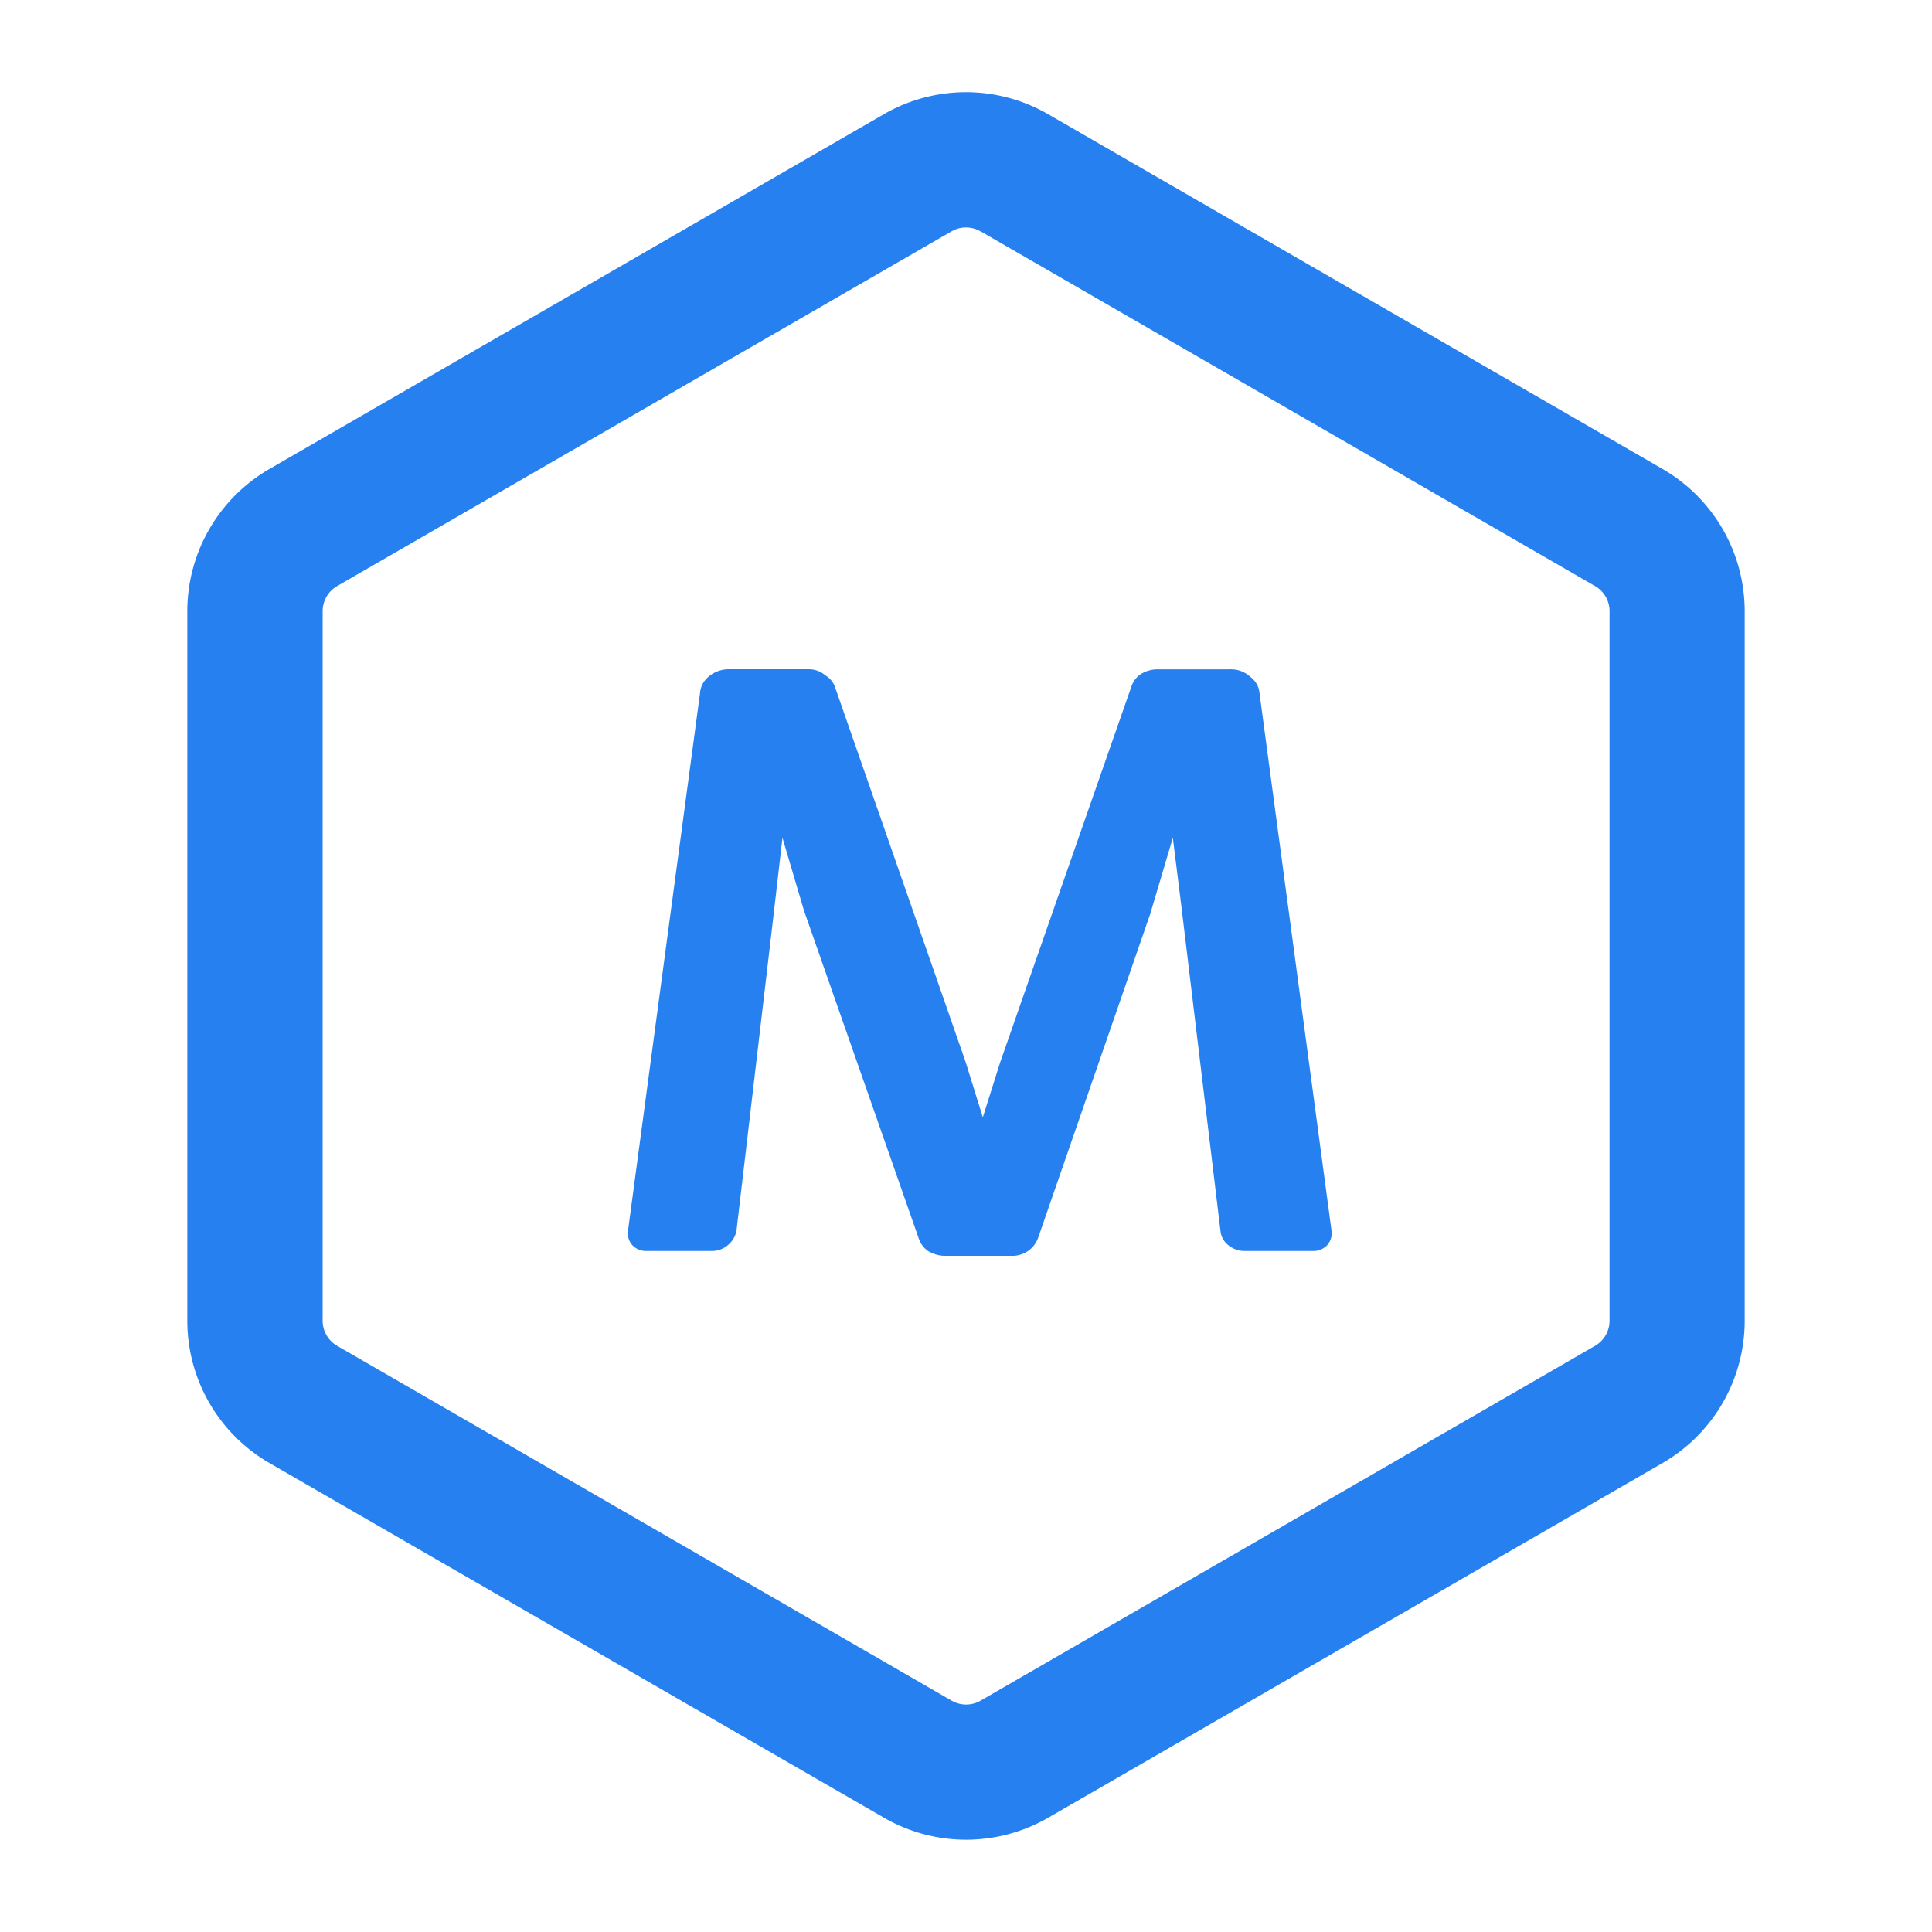
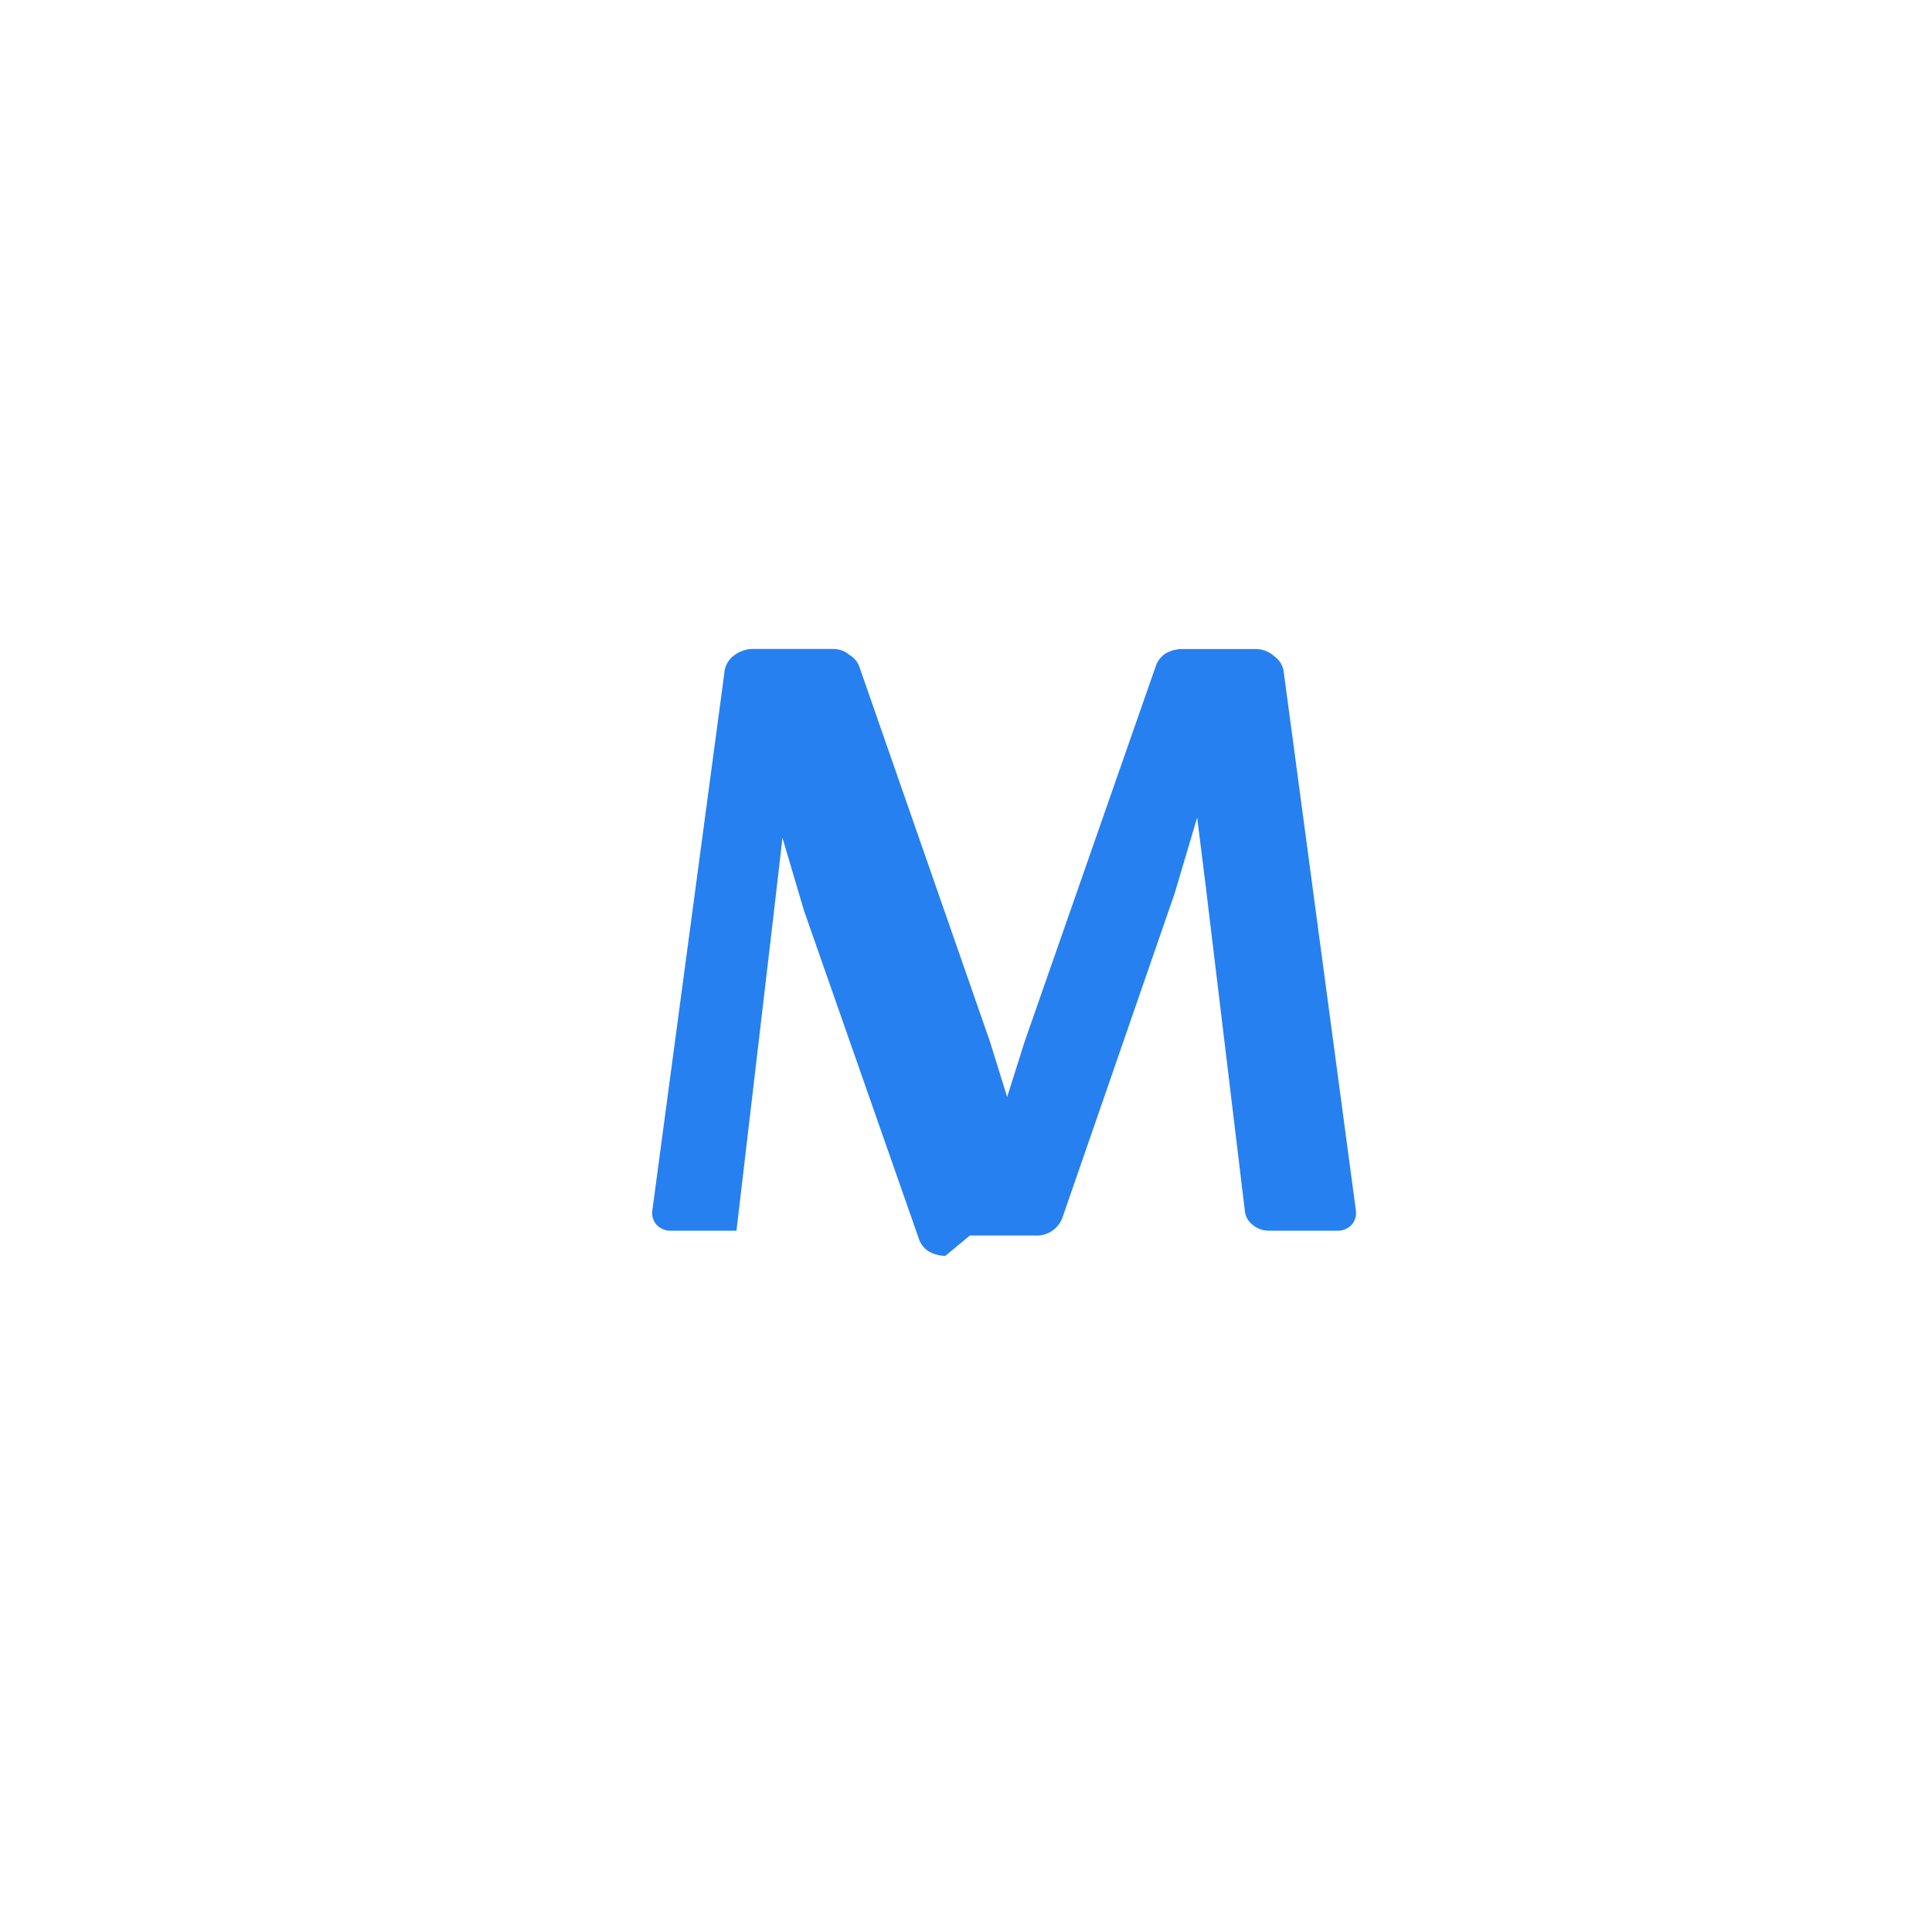
<svg xmlns="http://www.w3.org/2000/svg" t="1720686517209" class="icon" viewBox="0 0 1024 1024" version="1.1" p-id="7350" width="200" height="200">
-   <path d="M468.48 60.518a87.04 87.04 0 0 1 87.04 0l325.683 188.058a87.04 87.04 0 0 1 43.52 75.366v376.064a87.04 87.04 0 0 1-43.52 75.418l-325.632 188.006a87.04 87.04 0 0 1-87.04 0l-325.734-188.006a87.04 87.04 0 0 1-43.52-75.418V323.942a87.04 87.04 0 0 1 43.52-75.366L468.48 60.518z m51.2 62.106a15.36 15.36 0 0 0-15.36 0L178.688 310.63a15.36 15.36 0 0 0-7.68 13.312v376.064a15.36 15.36 0 0 0 7.68 13.312l325.683 188.058a15.36 15.36 0 0 0 15.36 0l325.683-188.058a15.36 15.36 0 0 0 7.68-13.312V323.942a15.36 15.36 0 0 0-7.68-13.312l-325.632-188.006z" fill="#2680F0" p-id="7351" />
-   <path d="M501.094 665.6a17.05 17.05 0 0 1-9.216-2.56 13.056 13.056 0 0 1-5.018-6.912L426.138 482.662 414.72 444.058l-4.608 39.936-19.763 168.294a12.851 12.851 0 0 1-4.608 7.68 12.749 12.749 0 0 1-8.294 3.072h-34.458a10.086 10.086 0 0 1-7.834-3.072 9.523 9.523 0 0 1-2.304-7.68l38.144-284.672a12.595 12.595 0 0 1 4.608-9.011 16.589 16.589 0 0 1 11.059-3.891h41.83c3.379 0 6.298 1.024 8.704 3.072 2.816 1.69 4.608 3.942 5.53 6.81l68.966 197.939 9.216 29.645 9.216-29.184 69.427-198.81c0.922-2.867 2.56-5.12 5.018-6.861a17.05 17.05 0 0 1 9.216-2.56h38.144a14.848 14.848 0 0 1 10.598 3.84c3.072 2.304 4.762 5.274 5.069 9.011l38.144 284.672a9.523 9.523 0 0 1-2.304 7.68 10.086 10.086 0 0 1-7.782 3.072h-35.84a13.414 13.414 0 0 1-8.755-3.072 10.701 10.701 0 0 1-4.147-7.27l-20.685-171.725-4.608-36.915-11.981 40.346-59.29 171.315a14.438 14.438 0 0 1-14.285 9.882h-34.918z" fill="#2680F0" p-id="7352" />
+   <path d="M501.094 665.6a17.05 17.05 0 0 1-9.216-2.56 13.056 13.056 0 0 1-5.018-6.912L426.138 482.662 414.72 444.058l-4.608 39.936-19.763 168.294h-34.458a10.086 10.086 0 0 1-7.834-3.072 9.523 9.523 0 0 1-2.304-7.68l38.144-284.672a12.595 12.595 0 0 1 4.608-9.011 16.589 16.589 0 0 1 11.059-3.891h41.83c3.379 0 6.298 1.024 8.704 3.072 2.816 1.69 4.608 3.942 5.53 6.81l68.966 197.939 9.216 29.645 9.216-29.184 69.427-198.81c0.922-2.867 2.56-5.12 5.018-6.861a17.05 17.05 0 0 1 9.216-2.56h38.144a14.848 14.848 0 0 1 10.598 3.84c3.072 2.304 4.762 5.274 5.069 9.011l38.144 284.672a9.523 9.523 0 0 1-2.304 7.68 10.086 10.086 0 0 1-7.782 3.072h-35.84a13.414 13.414 0 0 1-8.755-3.072 10.701 10.701 0 0 1-4.147-7.27l-20.685-171.725-4.608-36.915-11.981 40.346-59.29 171.315a14.438 14.438 0 0 1-14.285 9.882h-34.918z" fill="#2680F0" p-id="7352" />
</svg>